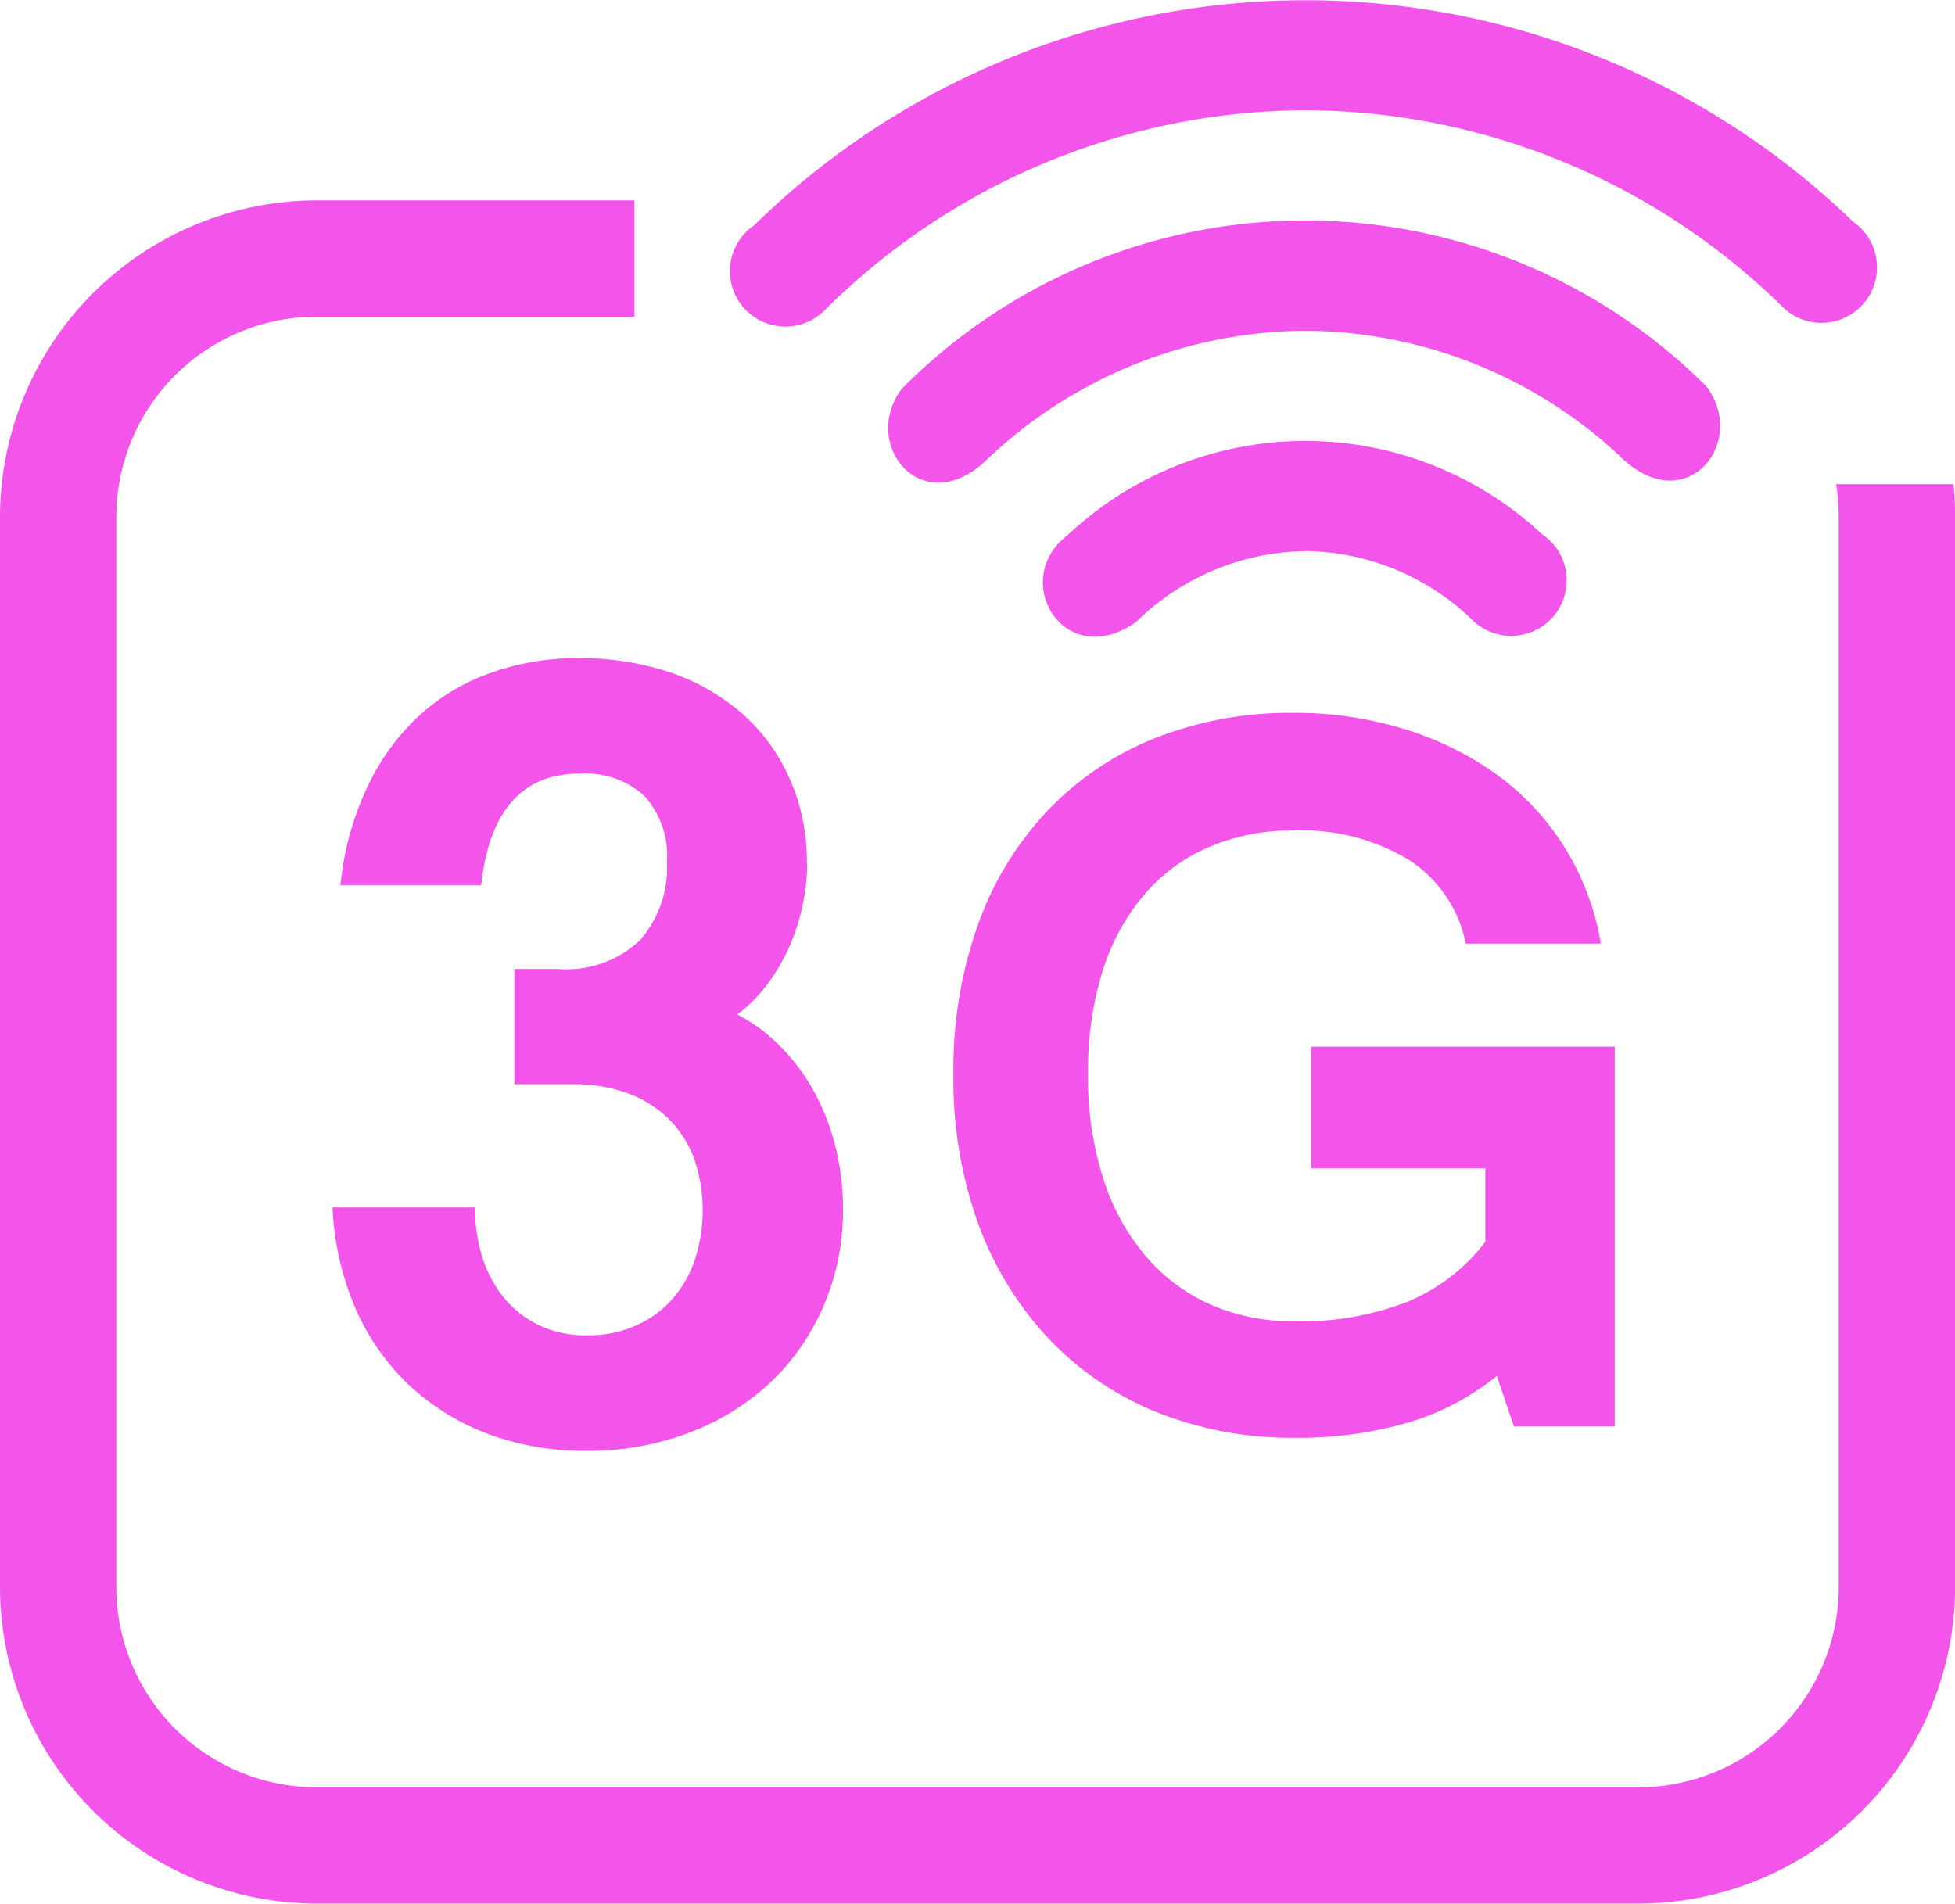
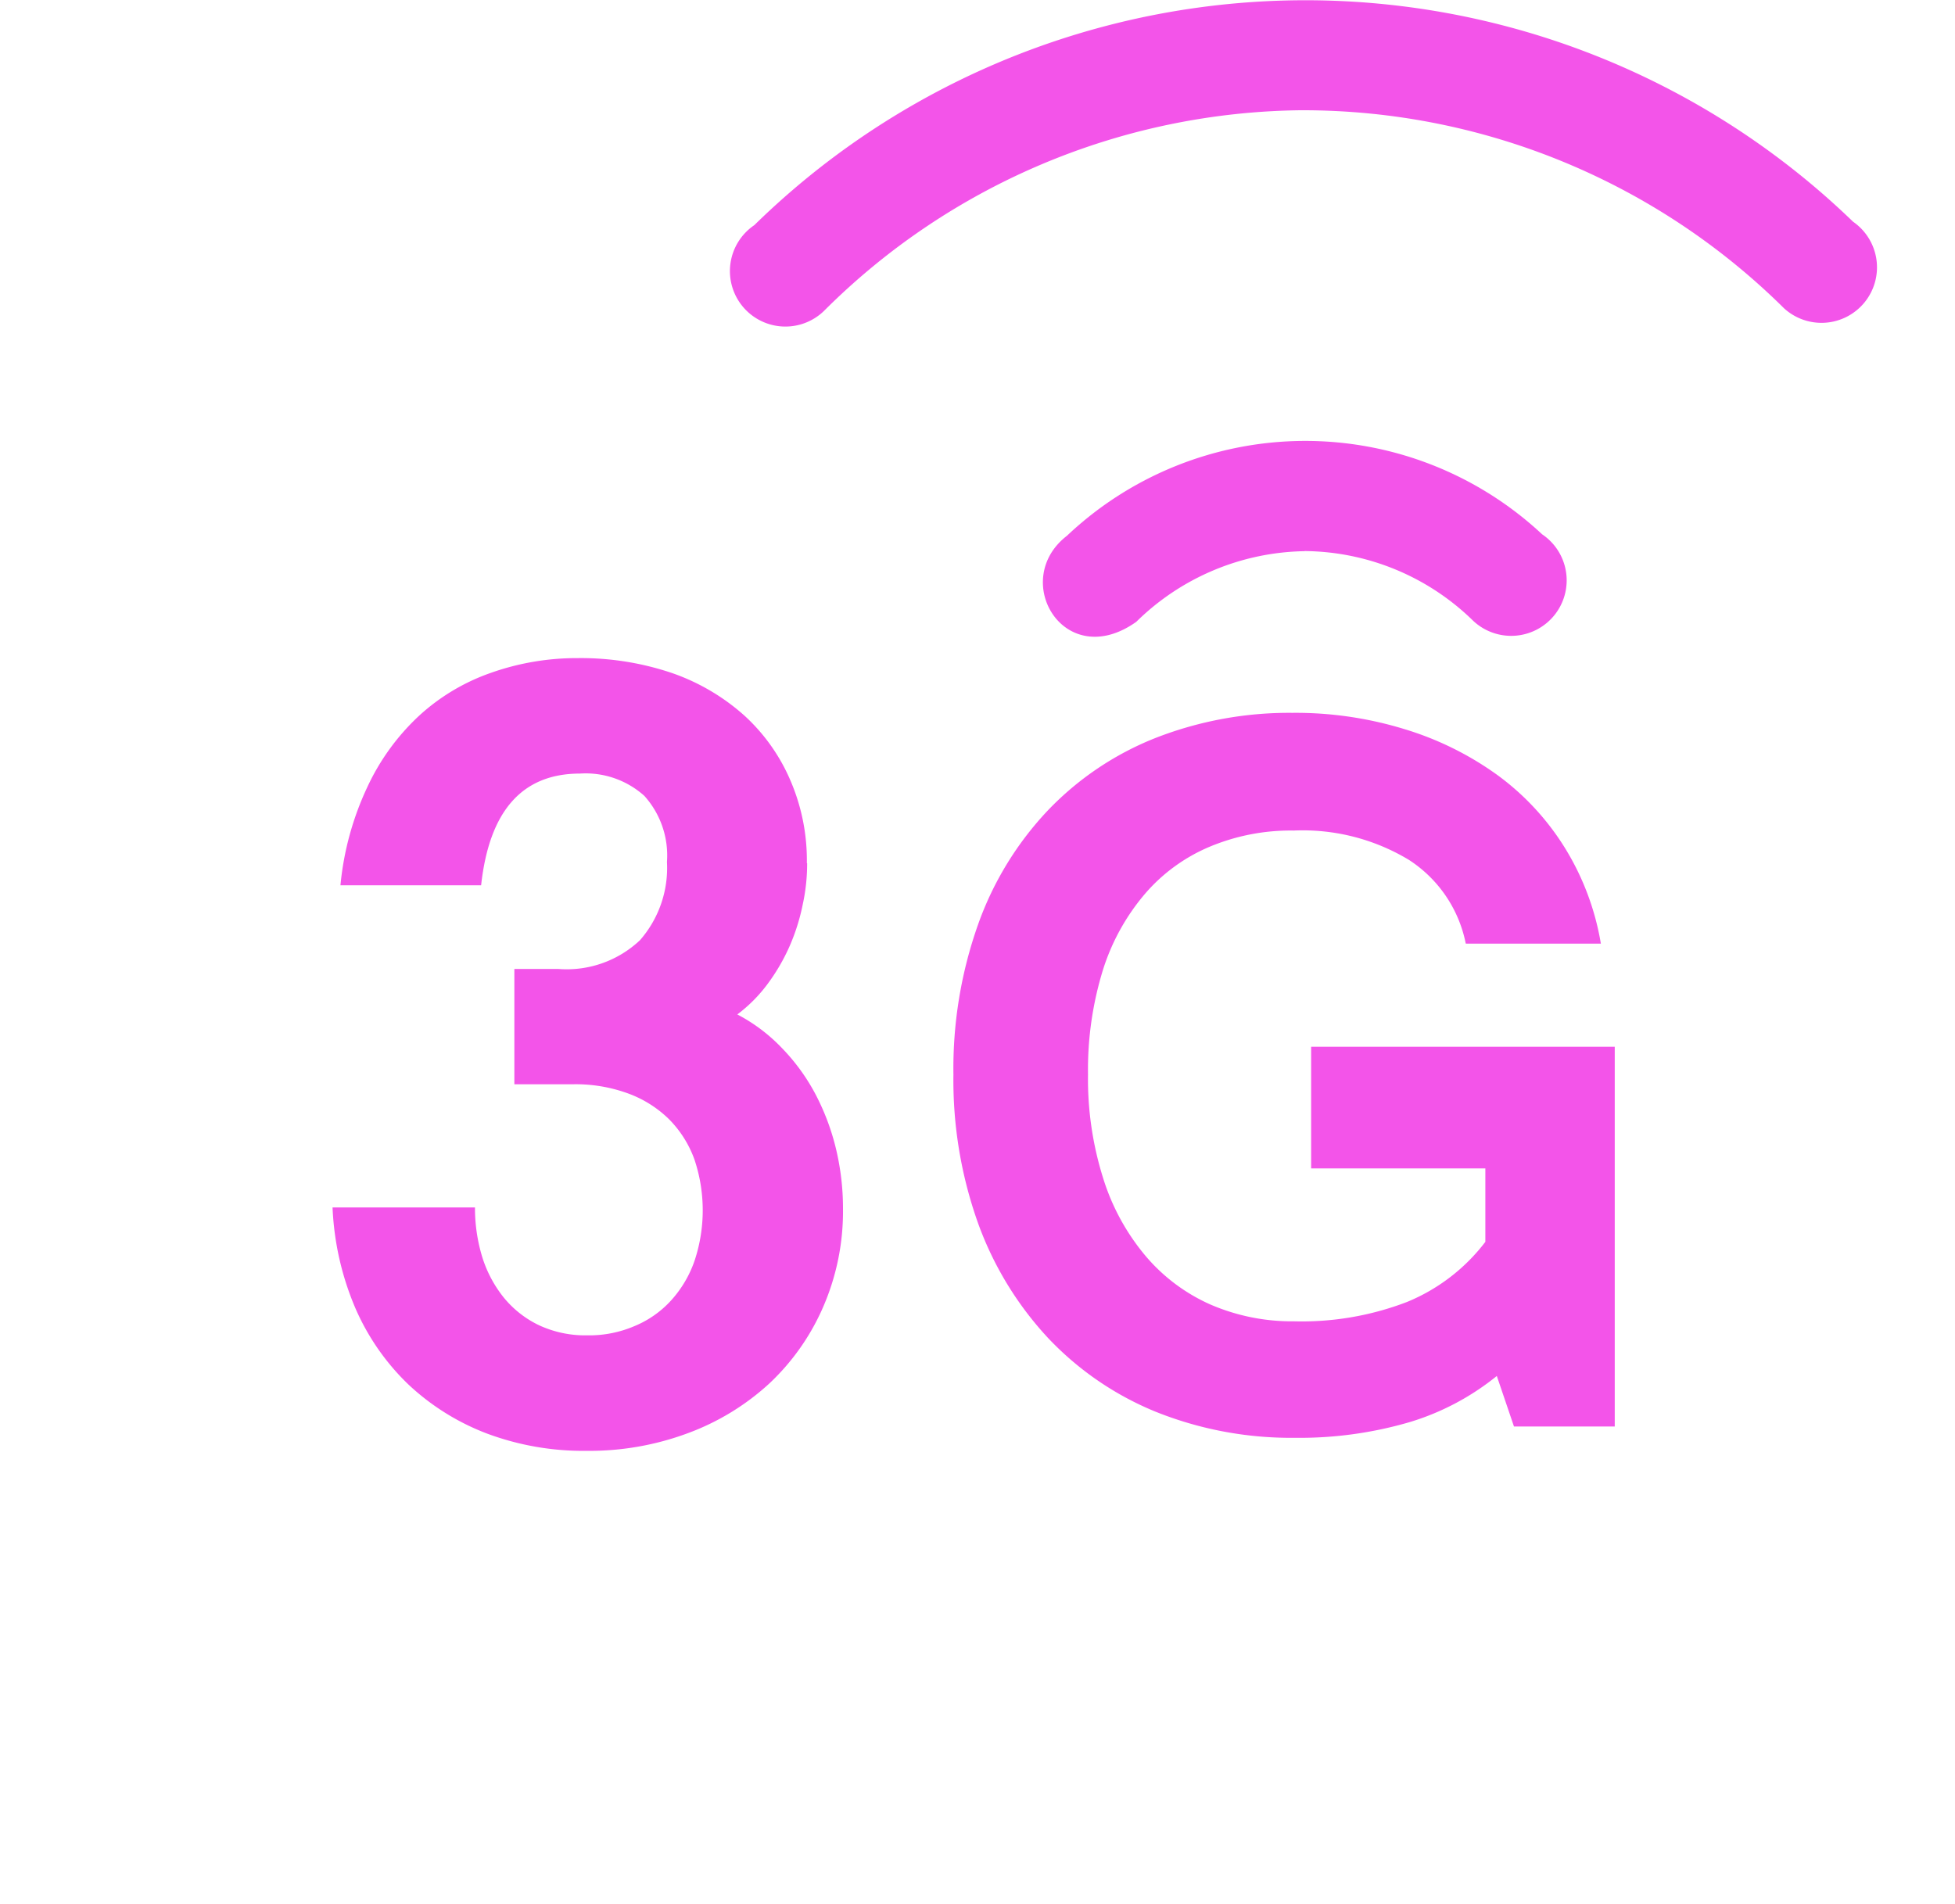
<svg xmlns="http://www.w3.org/2000/svg" width="70" height="68.167" viewBox="0 0 70 68.167">
  <defs>
    <style>.a,.b{fill:#f354e9;}.b{fill-rule:evenodd;}</style>
  </defs>
  <g transform="translate(-1040.09 -2428.96)">
    <path class="a" d="M365.342,79.435a6.861,6.861,0,0,1-.158,1.482,7.317,7.317,0,0,1-.463,1.476,7.013,7.013,0,0,1-.779,1.347,5.334,5.334,0,0,1-1.1,1.113,6.136,6.136,0,0,1,1.617,1.224,7.193,7.193,0,0,1,1.189,1.646,8.462,8.462,0,0,1,.732,1.962,9.176,9.176,0,0,1,.246,2.126,8.584,8.584,0,0,1-.709,3.514,8.273,8.273,0,0,1-1.933,2.747,8.814,8.814,0,0,1-2.911,1.775,10.1,10.1,0,0,1-3.62.633,9.873,9.873,0,0,1-3.579-.621,8.538,8.538,0,0,1-2.817-1.763,8.449,8.449,0,0,1-1.9-2.747,10.272,10.272,0,0,1-.808-3.585h5.1a6.009,6.009,0,0,0,.258,1.769,4.4,4.4,0,0,0,.773,1.458,3.67,3.67,0,0,0,1.259.99,3.927,3.927,0,0,0,1.728.363,4.119,4.119,0,0,0,1.7-.334,3.652,3.652,0,0,0,1.312-.925,4.1,4.1,0,0,0,.832-1.412,5.721,5.721,0,0,0-.006-3.631,3.951,3.951,0,0,0-.9-1.429,4.092,4.092,0,0,0-1.458-.925,5.453,5.453,0,0,0-2.009-.334h-2.079V83.225h1.581a3.821,3.821,0,0,0,2.917-1.031,3.929,3.929,0,0,0,.966-2.8,3.192,3.192,0,0,0-.808-2.366,3.141,3.141,0,0,0-2.308-.8q-3.1,0-3.538,4h-5.037a10.6,10.6,0,0,1,.961-3.514,8.2,8.2,0,0,1,1.845-2.548,7.4,7.4,0,0,1,2.583-1.546,9.207,9.207,0,0,1,3.116-.527,10.175,10.175,0,0,1,3.38.539,7.638,7.638,0,0,1,2.583,1.523,6.732,6.732,0,0,1,1.646,2.325,7.229,7.229,0,0,1,.586,2.958Z" transform="translate(703.648 2380.433)" />
    <path class="a" d="M404.645,83.7a4.643,4.643,0,0,0-2.038-2.993,7.364,7.364,0,0,0-4.124-1.048,7.513,7.513,0,0,0-2.993.574,6.244,6.244,0,0,0-2.325,1.687,7.807,7.807,0,0,0-1.511,2.735,12.113,12.113,0,0,0-.533,3.737,11.812,11.812,0,0,0,.545,3.725,8.013,8.013,0,0,0,1.517,2.776,6.481,6.481,0,0,0,2.325,1.74,7.362,7.362,0,0,0,2.993.6,10.512,10.512,0,0,0,4.036-.691,6.736,6.736,0,0,0,2.811-2.155v-2.63H399.11V87.4h10.871v13.6h-3.608l-.615-1.81a9.154,9.154,0,0,1-3.1,1.646,14,14,0,0,1-4.124.568,13.008,13.008,0,0,1-5-.937,11.037,11.037,0,0,1-3.848-2.642,12.026,12.026,0,0,1-2.5-4.1,15.233,15.233,0,0,1-.884-5.33,15.432,15.432,0,0,1,.884-5.377,11.588,11.588,0,0,1,2.5-4.083,10.853,10.853,0,0,1,3.831-2.583,13.135,13.135,0,0,1,4.92-.908,13.286,13.286,0,0,1,4.024.586,11.226,11.226,0,0,1,3.333,1.652,9.276,9.276,0,0,1,2.407,2.606,9.477,9.477,0,0,1,1.283,3.421h-4.832Z" transform="translate(687.926 2379.042)" />
    <path class="b" d="M393.214,35.808A24.476,24.476,0,0,1,410.428,42.9a1.987,1.987,0,1,0,2.472-3.1,28.205,28.205,0,0,0-39.343.123A1.986,1.986,0,1,0,376.046,43a24.529,24.529,0,0,1,17.168-7.193Z" transform="translate(693.541 2397.1)" />
-     <path class="b" d="M397.2,49.288a16.629,16.629,0,0,1,11.41,4.58c2.3,2.155,4.51-.6,3-2.589a20.327,20.327,0,0,0-28.806.088c-1.5,2,.732,4.733,3.017,2.565A16.672,16.672,0,0,1,397.2,49.288Z" transform="translate(689.576 2391.515)" />
    <path class="b" d="M401.142,62.758a8.727,8.727,0,0,1,6.039,2.5,1.987,1.987,0,1,0,2.466-3.1,12.422,12.422,0,0,0-17.015.053c-2.062,1.593-.094,4.908,2.483,3.081a8.786,8.786,0,0,1,6.027-2.53Z" transform="translate(685.66 2385.935)" />
-     <path class="b" d="M339.342,44.11h11.392v4.165H339.342a7.179,7.179,0,0,0-7.158,7.158V93.779a7.179,7.179,0,0,0,7.158,7.158H386.7a7.179,7.179,0,0,0,7.158-7.158V55.432a7.5,7.5,0,0,0-.094-1.16h4.2a10.824,10.824,0,0,1,.059,1.16V93.779A11.356,11.356,0,0,1,386.7,105.1H339.342A11.356,11.356,0,0,1,328.02,93.779V55.426A11.359,11.359,0,0,1,339.342,44.11Z" transform="translate(712.07 2392.025)" />
  </g>
</svg>